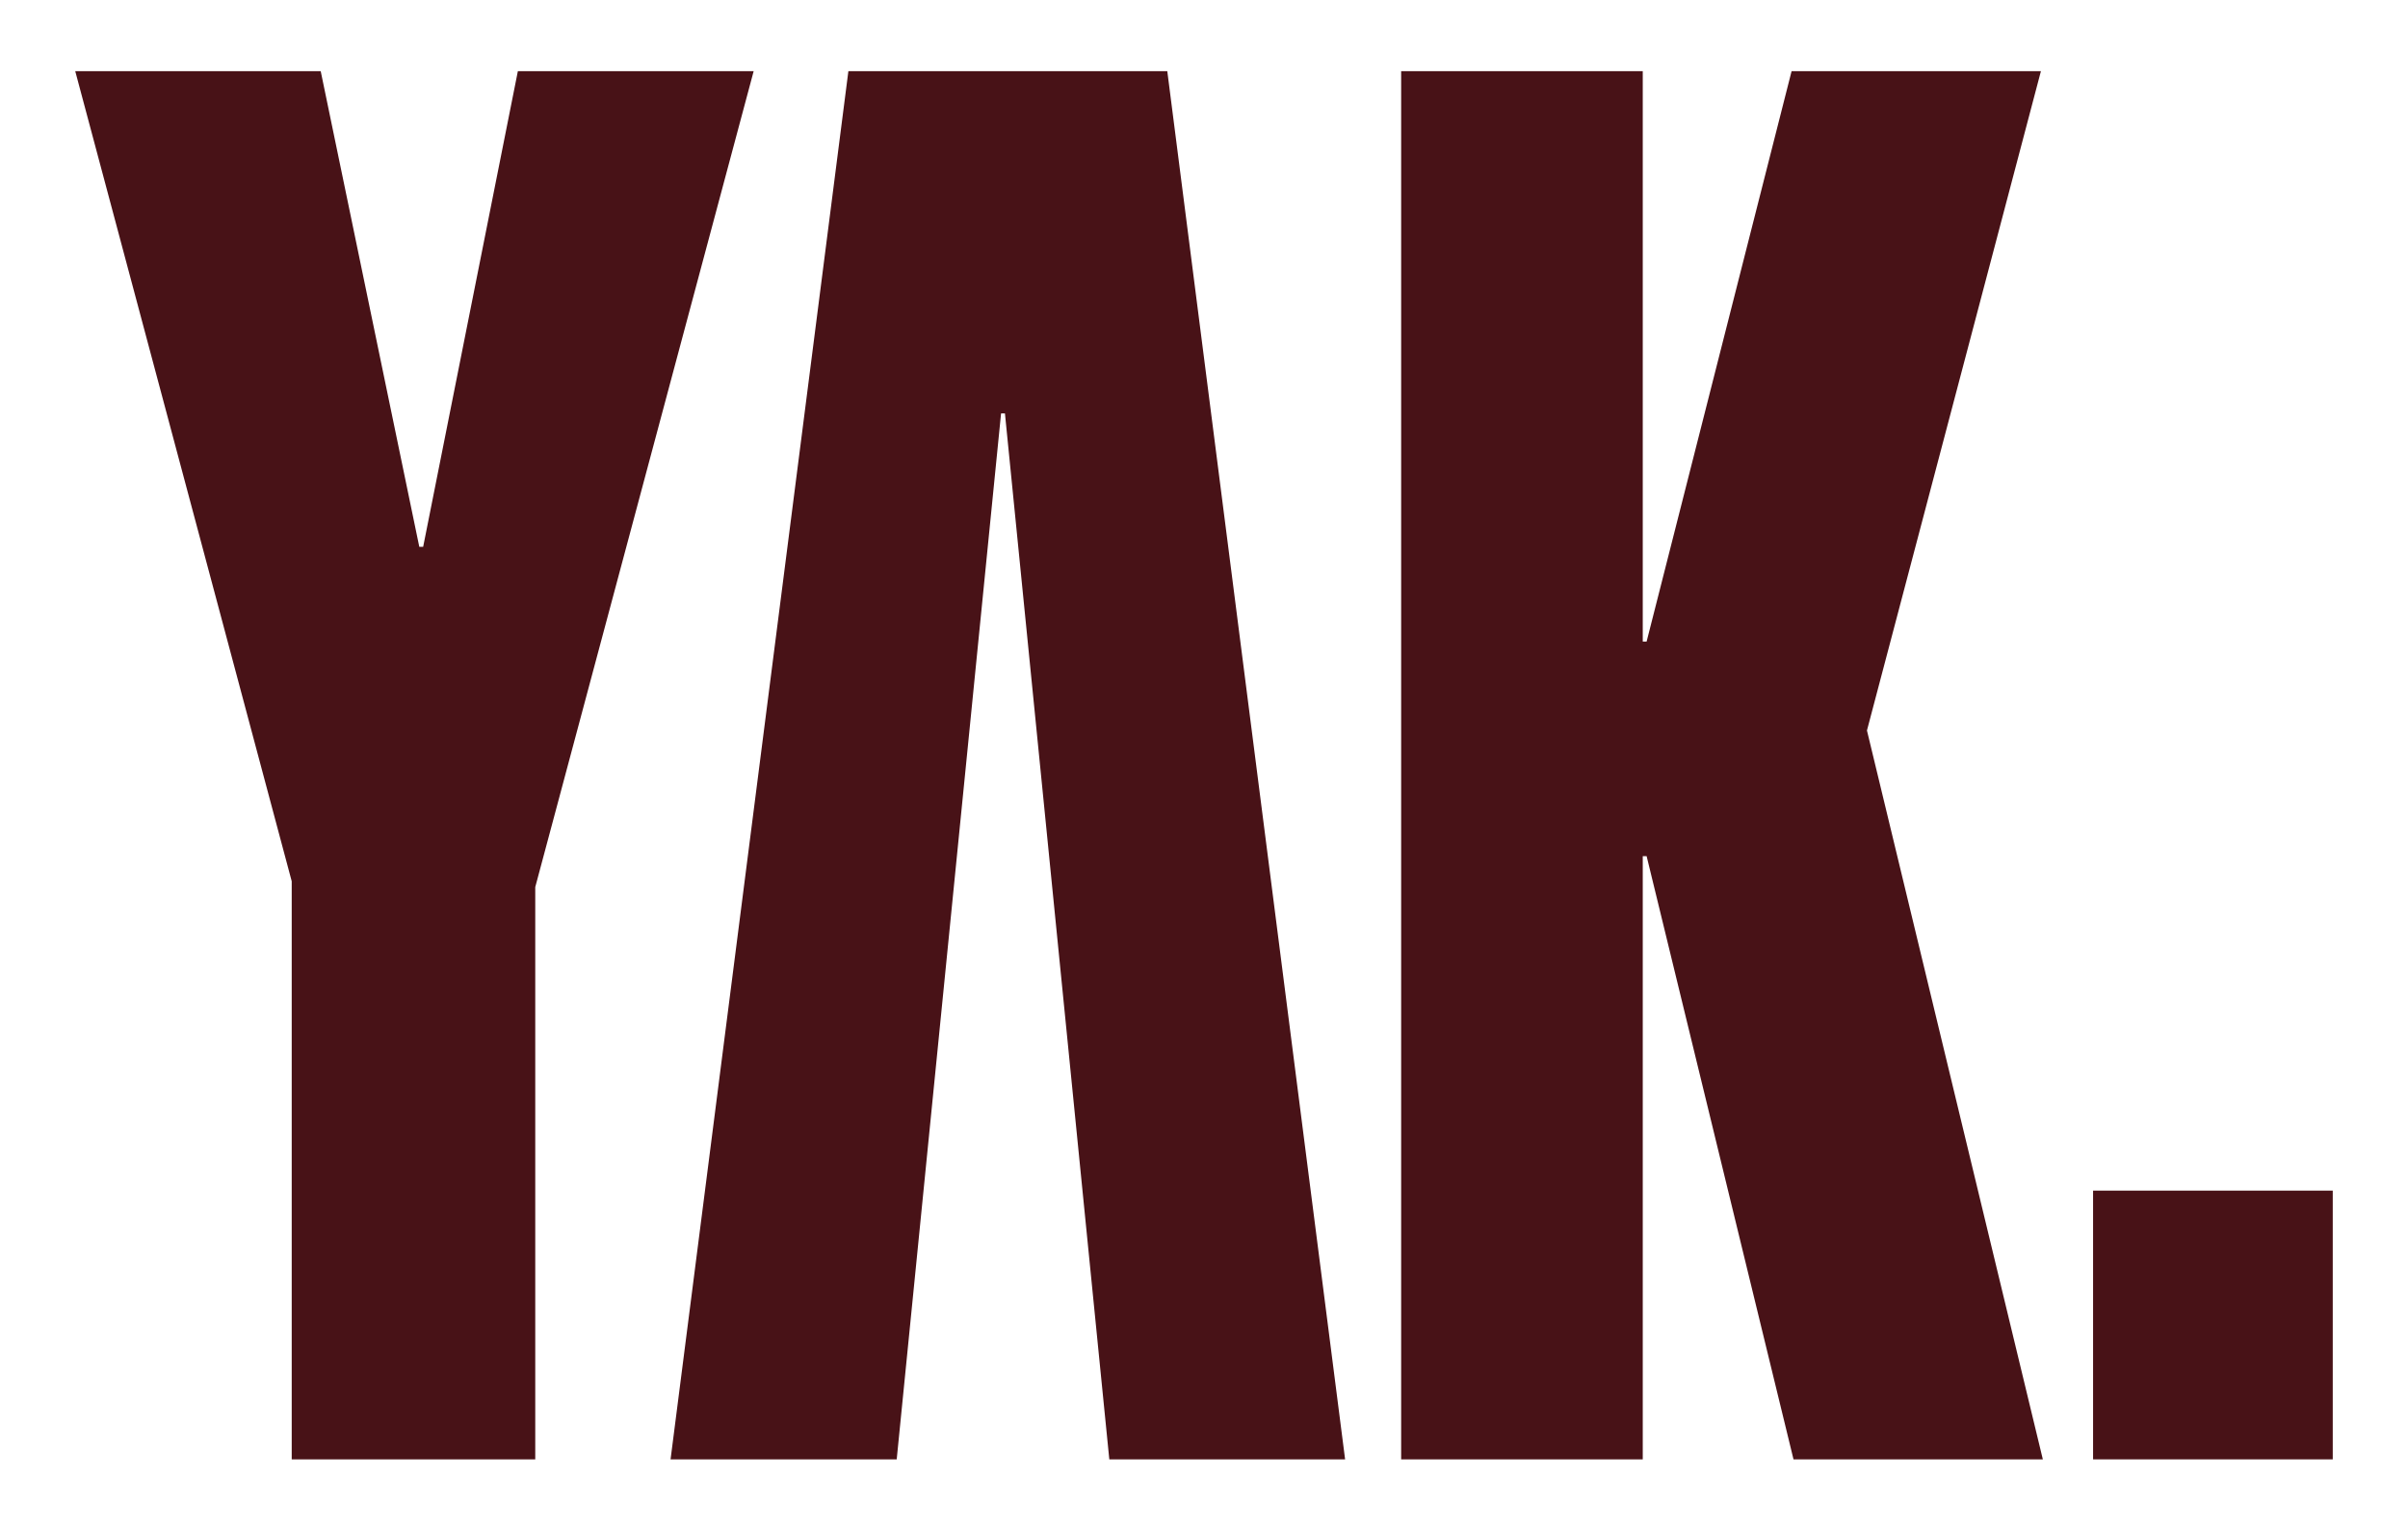
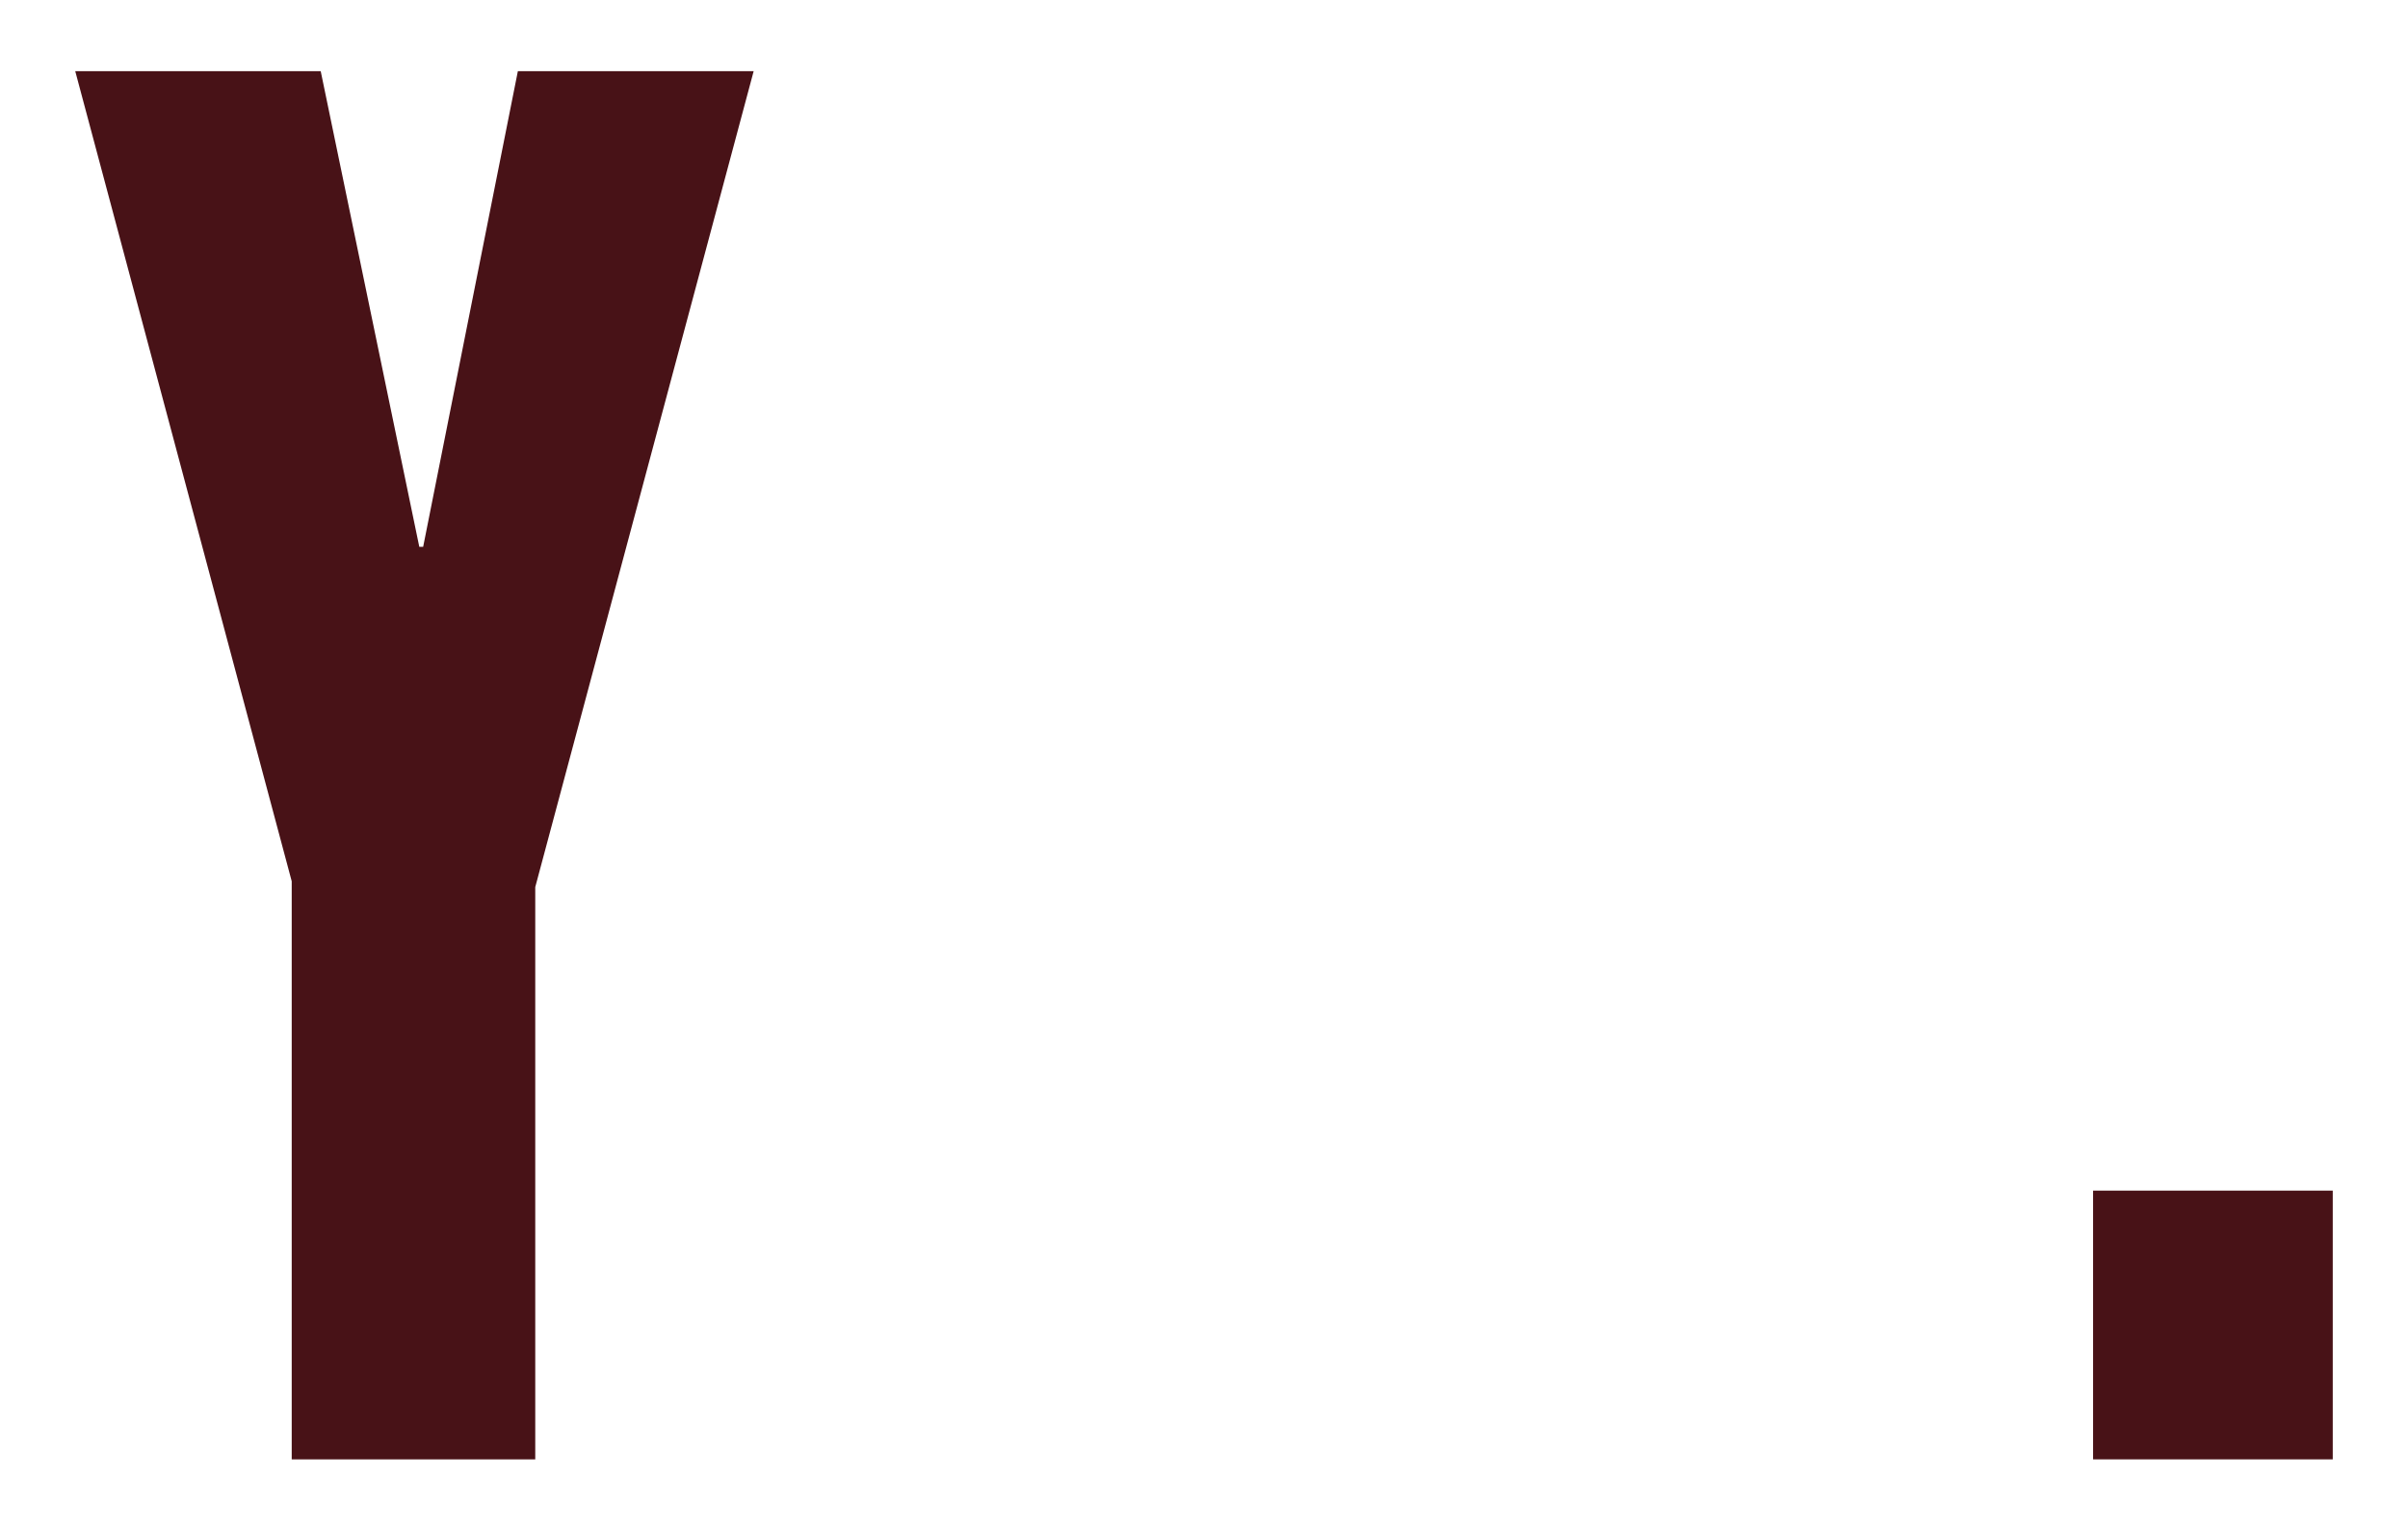
<svg xmlns="http://www.w3.org/2000/svg" id="Layer_1" viewBox="0 0 1920 1220">
  <defs>
    <style>.cls-1{fill:#481217;}</style>
  </defs>
  <path class="cls-1" d="M426.78,1163.25H232.6v-460.79L60,56.75H255.72l78.6,379.11h3.08L412.91,56.75h188.01l-174.14,650.34v456.16Z" />
-   <polygon class="cls-1" points="930.73 56.75 676.45 56.75 534.67 1163.25 714.98 1163.25 798.2 329.52 801.28 329.52 884.5 1163.25 1072.51 1163.25 930.73 56.75" />
-   <path class="cls-1" d="M1312.92,682.44h-3.08v480.82h-192.64V56.75h192.64V511.37h3.08l115.58-454.62h198.8l-138.7,525.51,140.24,580.99h-198.8l-117.12-480.82Z" />
  <path class="cls-1" d="M1668.9,949.04h191.1v214.21h-191.1v-214.21Z" />
</svg>